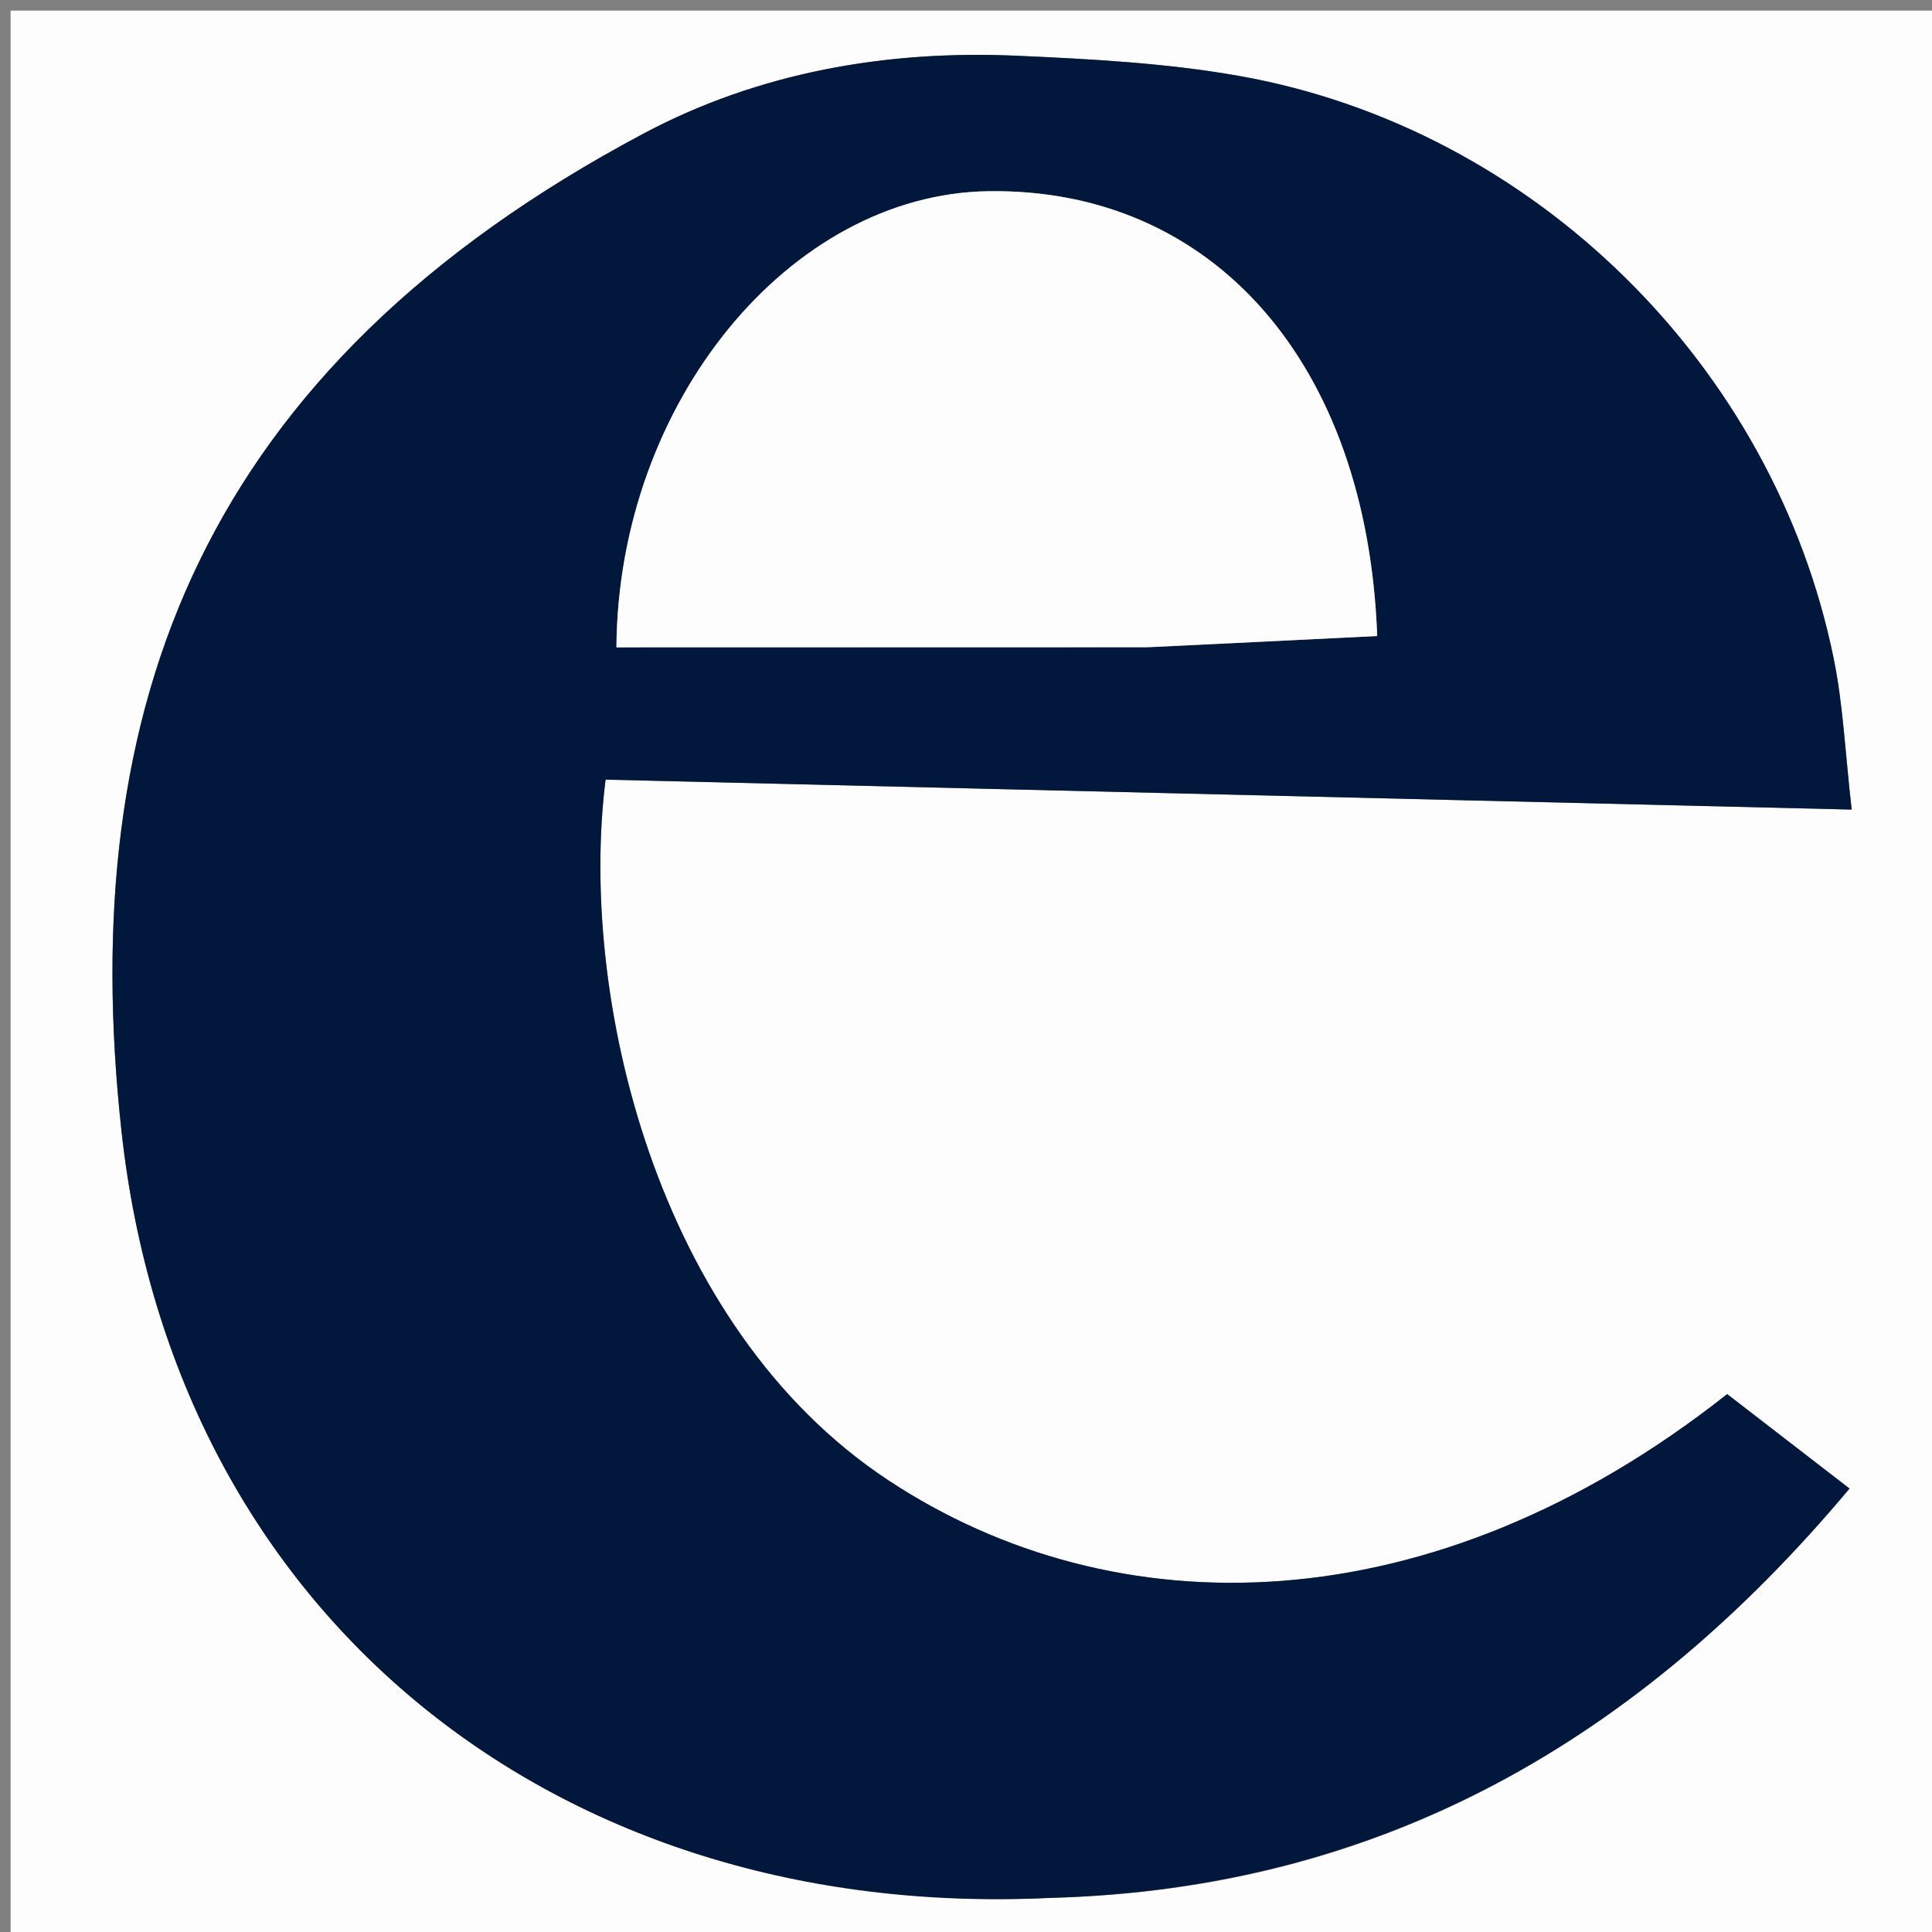
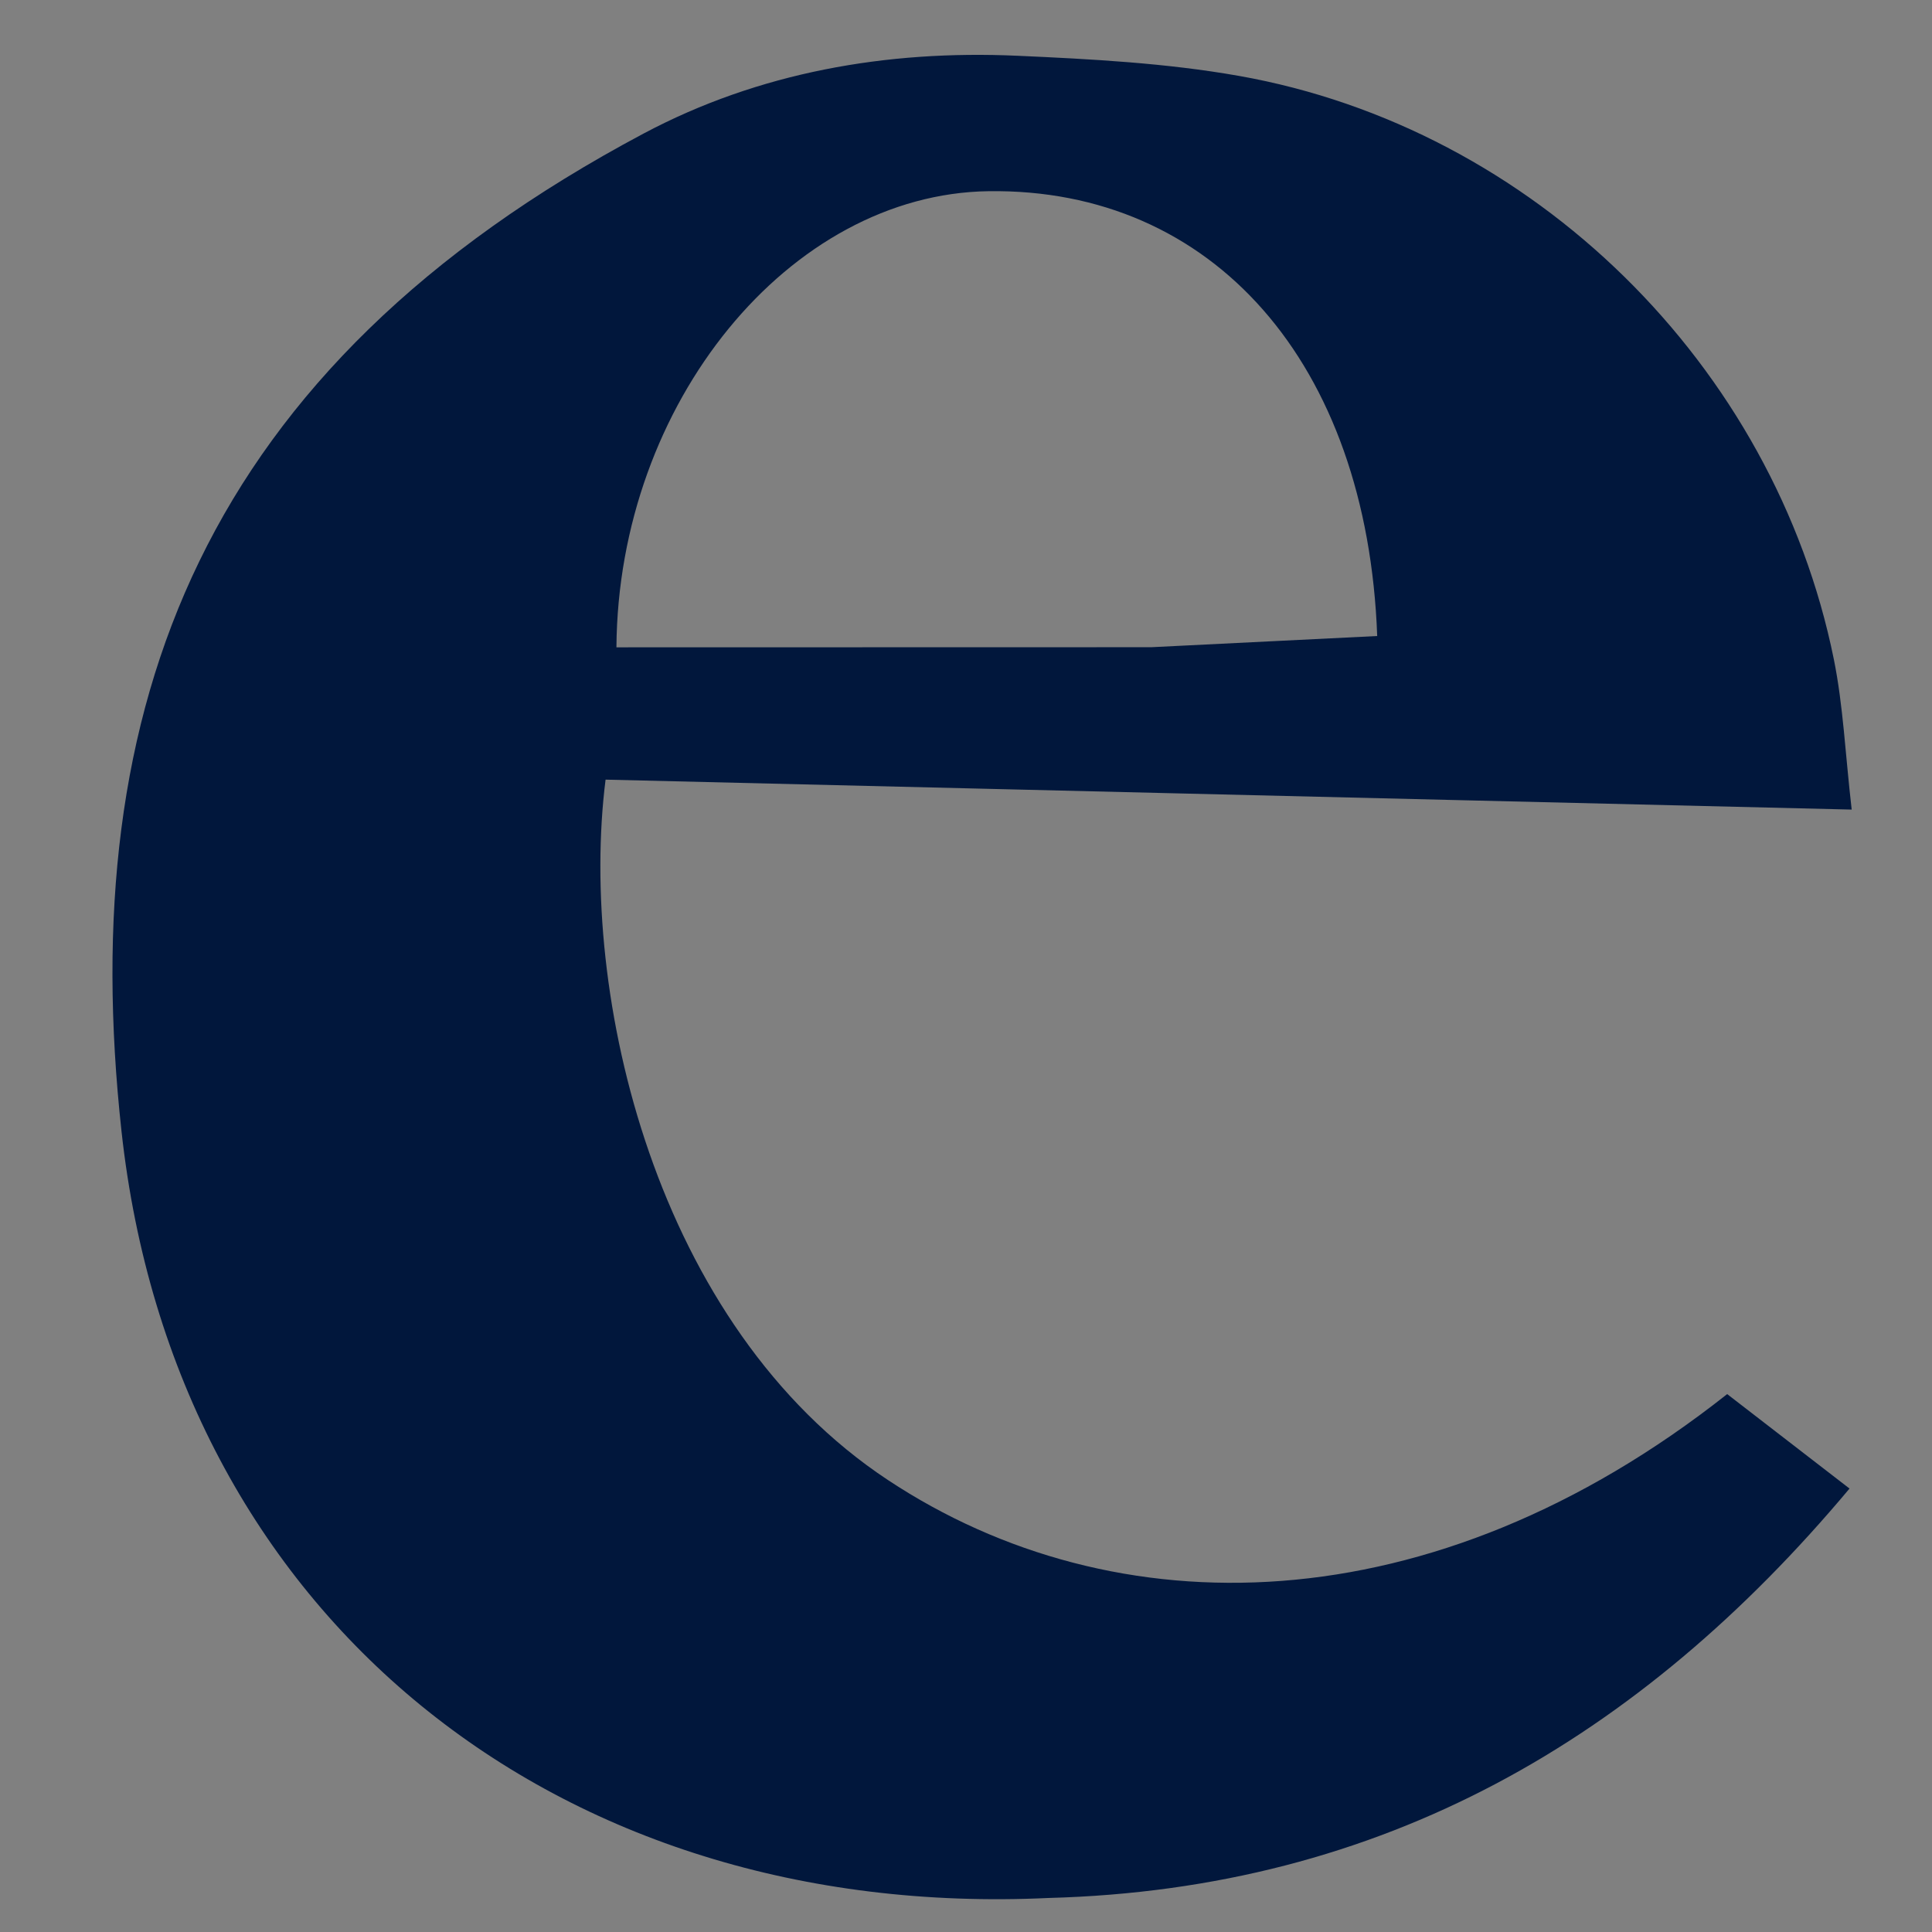
<svg xmlns="http://www.w3.org/2000/svg" version="1.1" id="Layer_1" x="0px" y="0px" width="100%" viewBox="0 0 182 182" enable-background="new 0 0 182 182" xml:space="preserve">
  <rect x="0" y="0" width="182" height="182" fill="#808080" stroke="none" />
-   <path fill="#FDFDFD" opacity="1" stroke="none" d=" M1,75   C1,50 1,25.5 1,1   C61.667,1 122.333,1 183,1   C183,61.667 183,122.333 183,183   C122.333,183 61.667,183 1,183   C1,147.167 1,111.333 1,75  M99.24,178.772   C130.272,177.956 154.48,163.809 174.231,140.226   C170.339,137.221 166.462,134.228 162.706,131.328   C134.872,153.328 105.01,153.552 83.647,139.423   C61.678,124.894 54.498,93.654 57.047,73.444   C95.965,74.379 134.976,75.317 174.434,76.265   C173.826,70.983 173.636,66.468 172.75,62.093   C167.135,34.403 144.435,12.049 116.697,7.147   C109.845,5.937 102.81,5.565 95.839,5.253   C83.517,4.701 71.478,6.81 60.626,12.581   C19.007,34.713 7.067,66.52 11.445,106.559   C16.453,152.349 52.56,180.97 99.24,178.772  z" />
  <path fill="#01173c" opacity="1" stroke="none" d=" M98.77,178.795   C52.56,180.97 16.453,152.349 11.445,106.559   C7.067,66.52 19.007,34.713 60.626,12.581   C71.478,6.81 83.517,4.701 95.839,5.253   C102.81,5.565 109.845,5.937 116.697,7.147   C144.435,12.049 167.135,34.403 172.75,62.093   C173.636,66.468 173.826,70.983 174.434,76.265   C134.976,75.317 95.965,74.379 57.047,73.444   C54.498,93.654 61.678,124.894 83.647,139.423   C105.01,153.552 134.872,153.328 162.706,131.328   C166.462,134.228 170.339,137.221 174.231,140.226   C154.48,163.809 130.272,177.956 98.77,178.795  M108.461,60.969   C115.559,60.617 122.657,60.266 129.736,59.915   C128.801,34.169 114.231,17.711 93.118,18.011   C74.411,18.277 58.235,37.938 58.069,60.98   C74.537,60.98 91.004,60.98 108.461,60.969  z" />
-   <path fill="#FDFDFD" opacity="1" stroke="none" d=" M107.967,60.974   C91.004,60.98 74.537,60.98 58.069,60.98   C58.235,37.938 74.411,18.277 93.118,18.011   C114.231,17.711 128.801,34.169 129.736,59.915   C122.657,60.266 115.559,60.617 107.967,60.974  z" />
</svg>